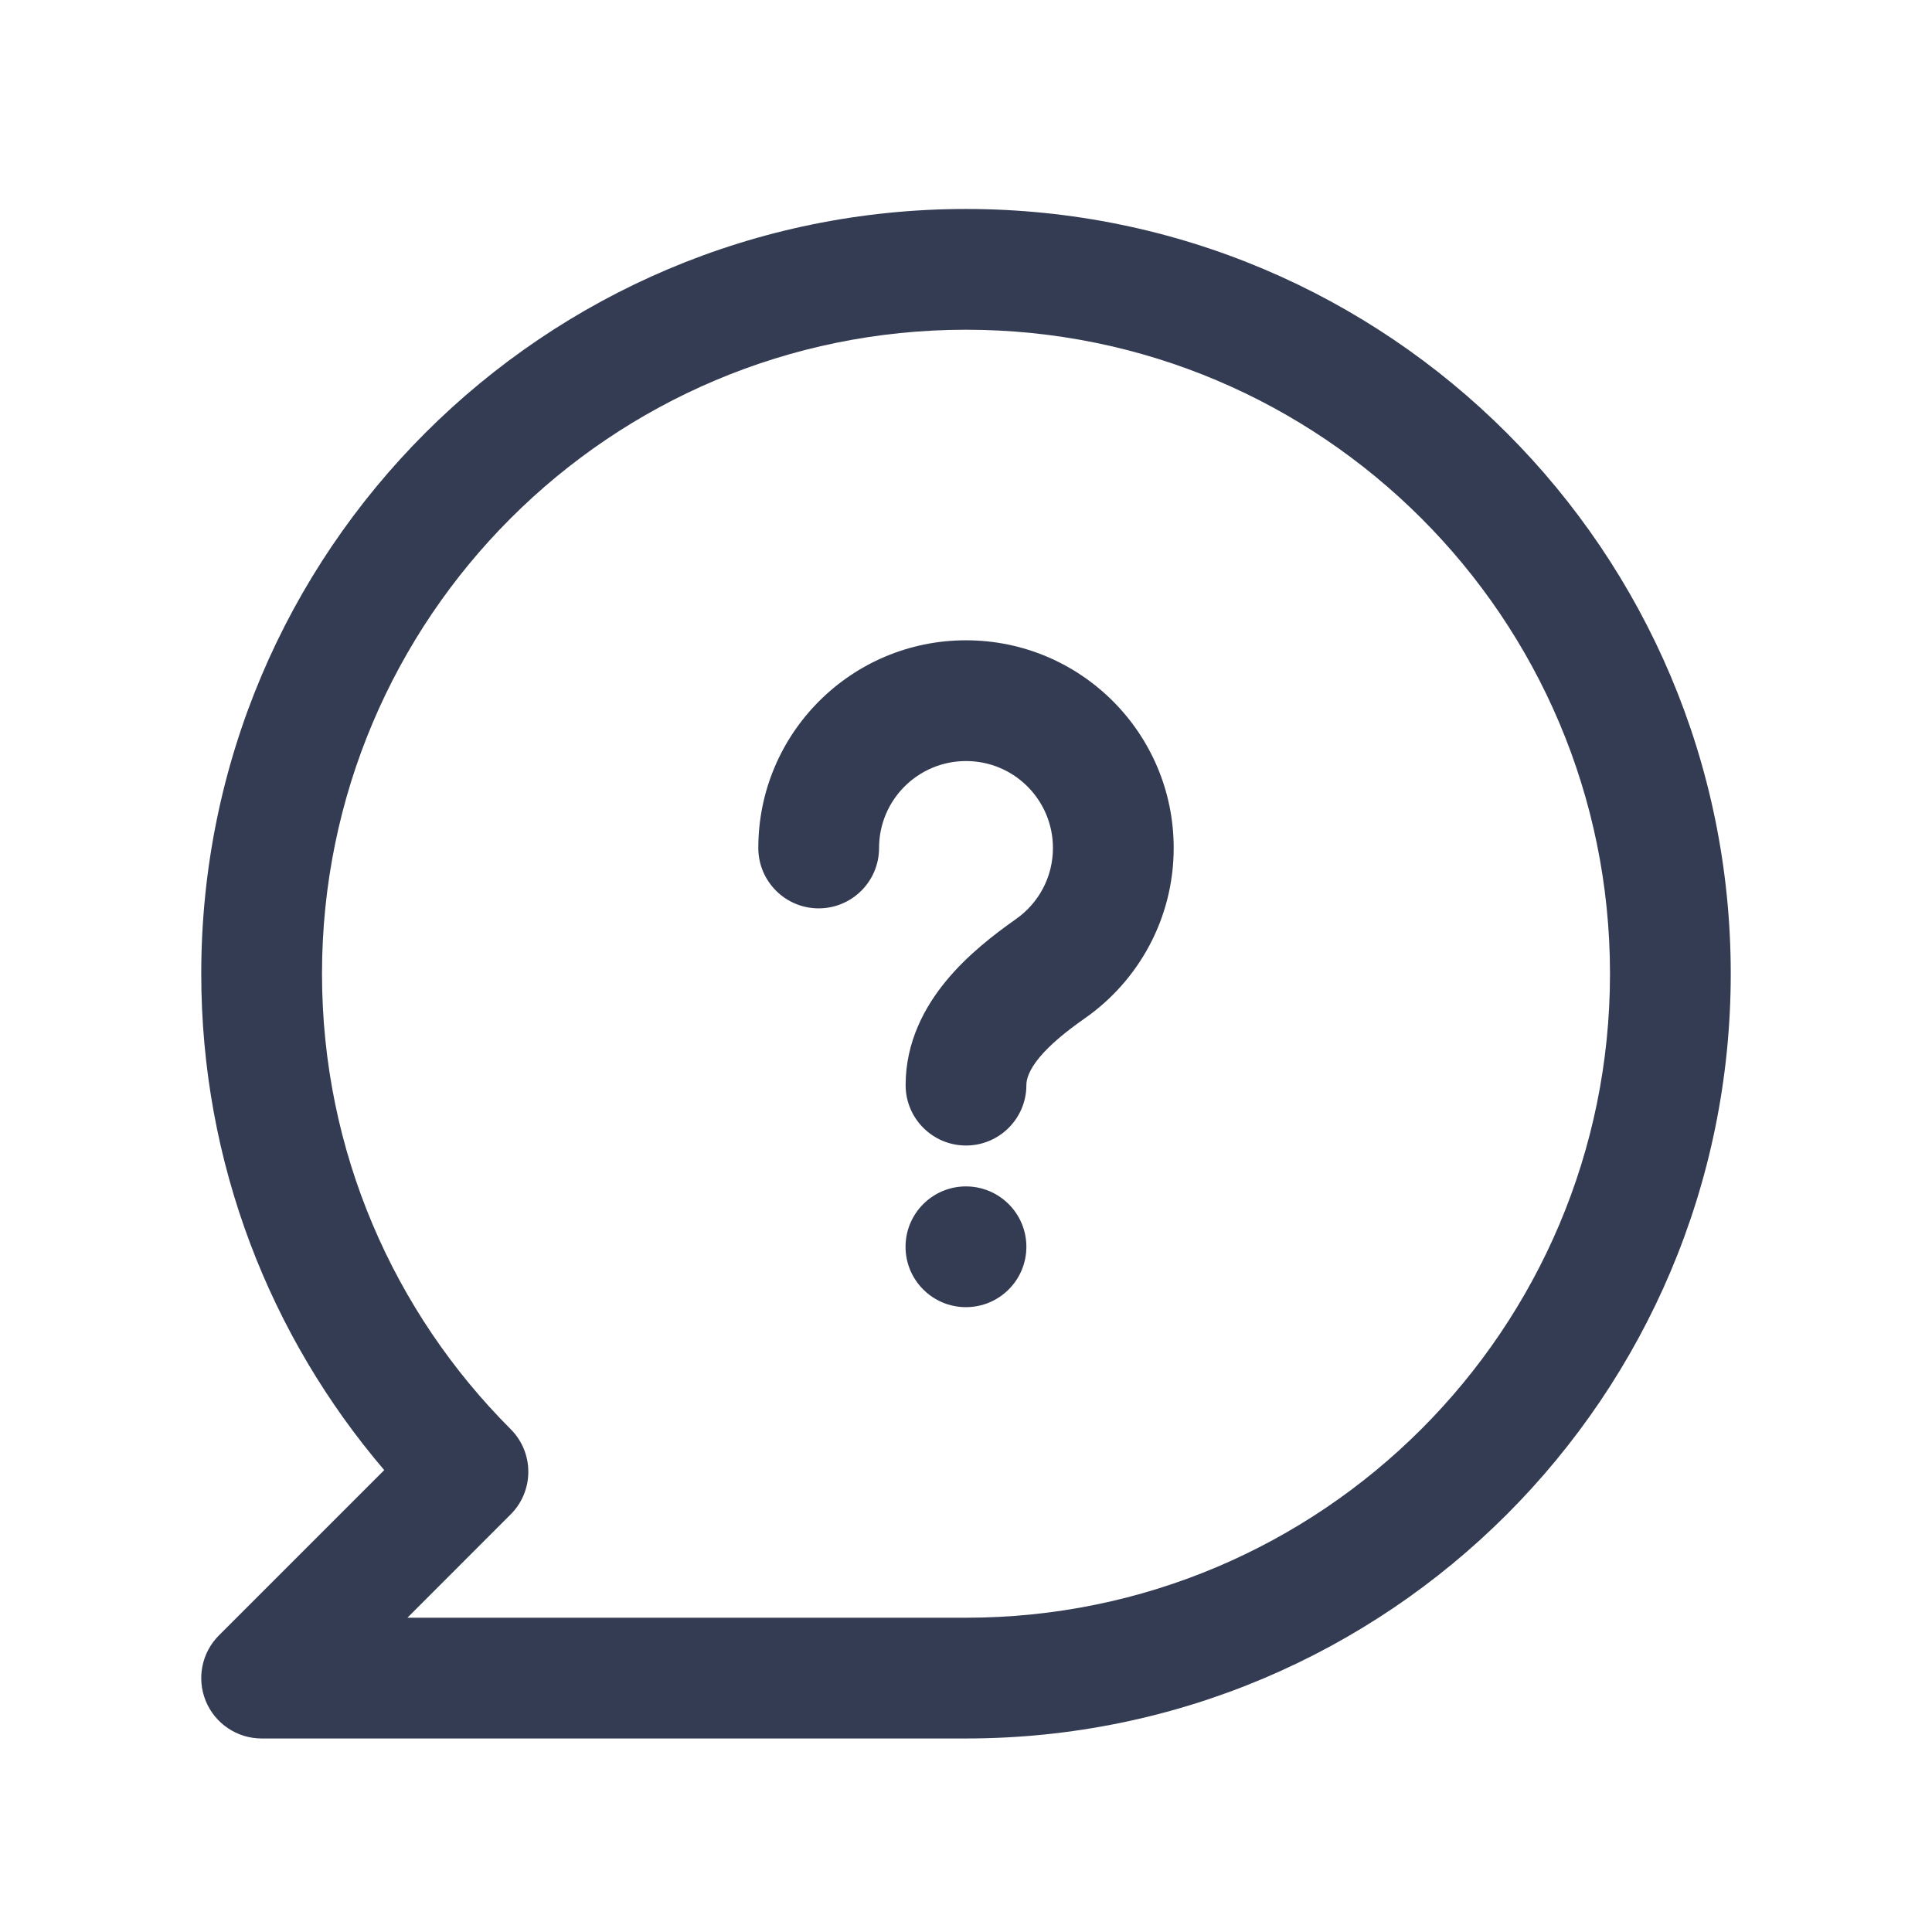
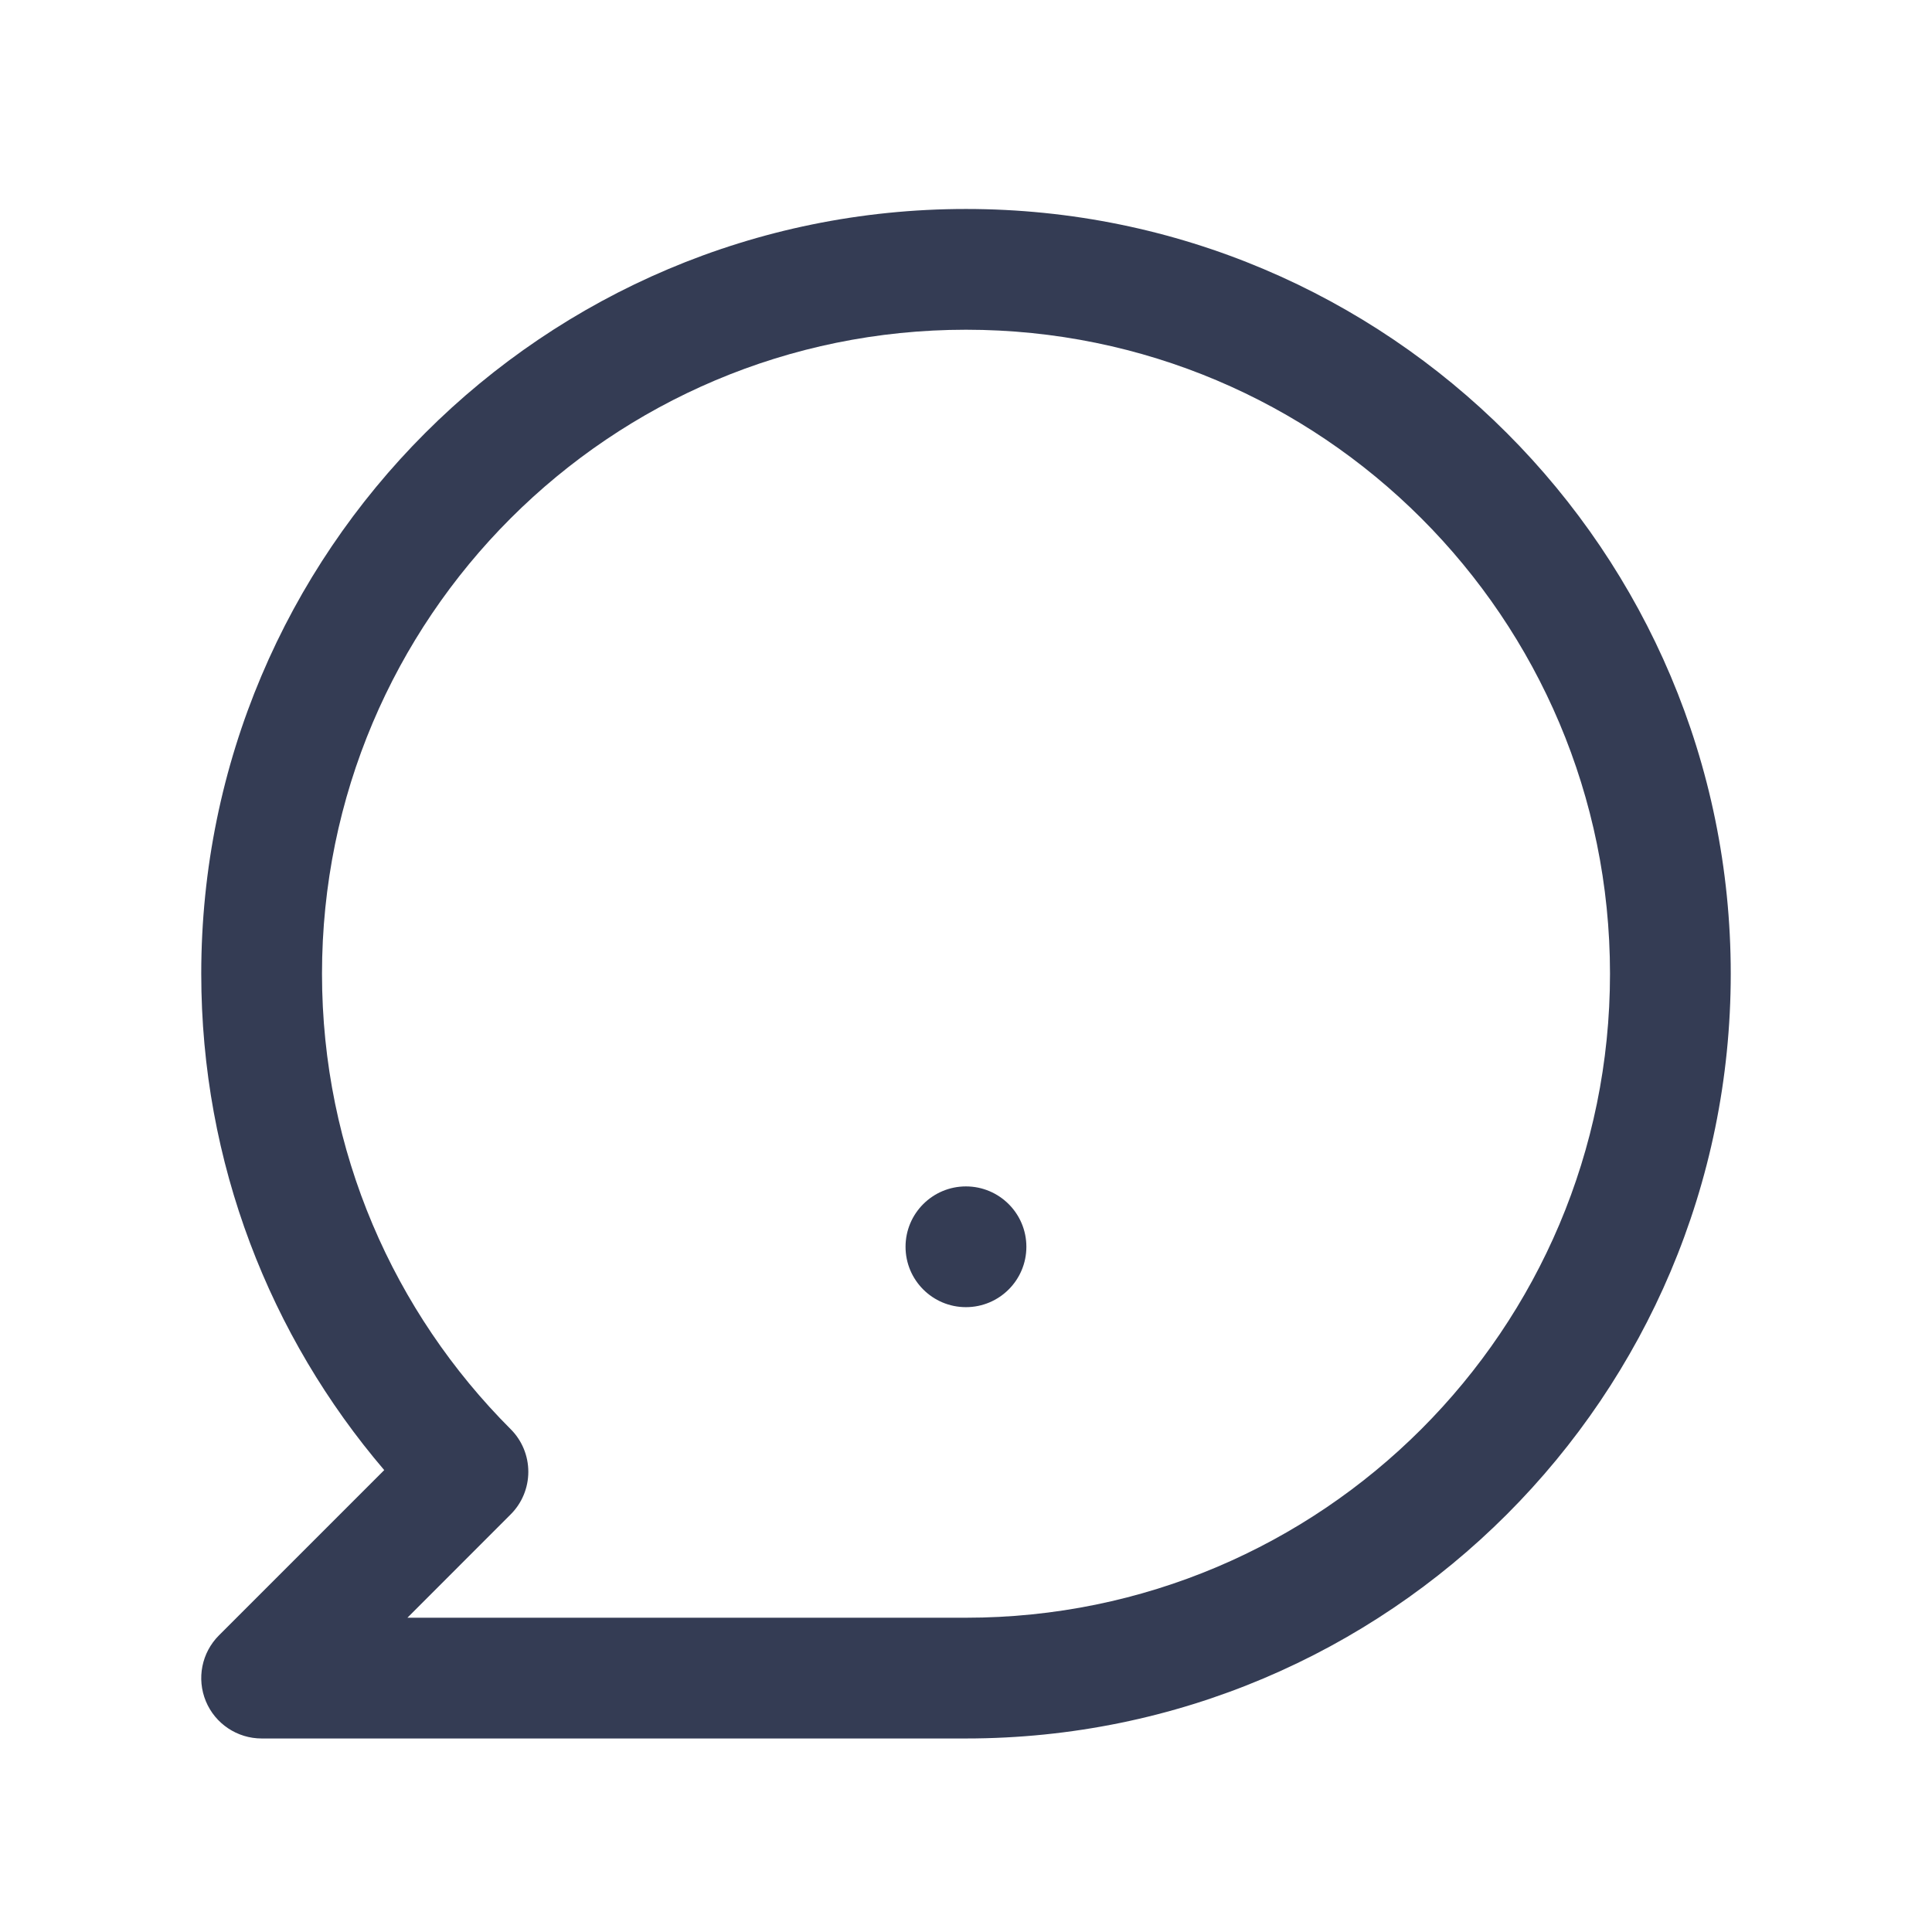
<svg xmlns="http://www.w3.org/2000/svg" width="80" height="80" viewBox="0 0 24 24" fill="none" transform="rotate(0 0 0)">
-   <path d="M10.92 10.534C10.92 9.937 11.404 9.454 12 9.454C12.597 9.454 13.08 9.937 13.08 10.534C13.08 10.899 12.899 11.223 12.618 11.419C12.348 11.609 12.02 11.862 11.757 12.18C11.491 12.501 11.25 12.938 11.25 13.48C11.25 13.894 11.586 14.23 12 14.23C12.414 14.23 12.75 13.894 12.75 13.48C12.75 13.405 12.781 13.296 12.912 13.136C13.047 12.974 13.244 12.812 13.479 12.648C14.143 12.183 14.58 11.409 14.58 10.534C14.58 9.109 13.425 7.954 12 7.954C10.575 7.954 9.42 9.109 9.42 10.534C9.42 10.948 9.756 11.284 10.17 11.284C10.584 11.284 10.92 10.948 10.92 10.534Z" fill="#343C54" />
  <path d="M11.999 14.738C11.585 14.738 11.249 15.074 11.249 15.488C11.249 15.902 11.585 16.238 11.999 16.238C12.414 16.238 12.75 15.902 12.75 15.488C12.75 15.074 12.414 14.738 11.999 14.738Z" fill="#343C54" />
  <path fill-rule="evenodd" clip-rule="evenodd" d="M12 2.596C6.753 2.596 2.5 6.849 2.5 12.096C2.5 14.449 3.356 16.603 4.773 18.262L2.72 20.315C2.505 20.53 2.441 20.852 2.557 21.133C2.673 21.413 2.947 21.596 3.25 21.596H12C17.247 21.596 21.5 17.342 21.5 12.096C21.5 6.849 17.247 2.596 12 2.596ZM4 12.096C4 7.677 7.582 4.096 12 4.096C16.418 4.096 20 7.677 20 12.096C20 16.514 16.418 20.096 12 20.096H5.061L6.343 18.813C6.484 18.673 6.563 18.482 6.563 18.283C6.563 18.084 6.484 17.893 6.343 17.753C4.895 16.304 4 14.305 4 12.096Z" fill="#343C54" />
</svg>